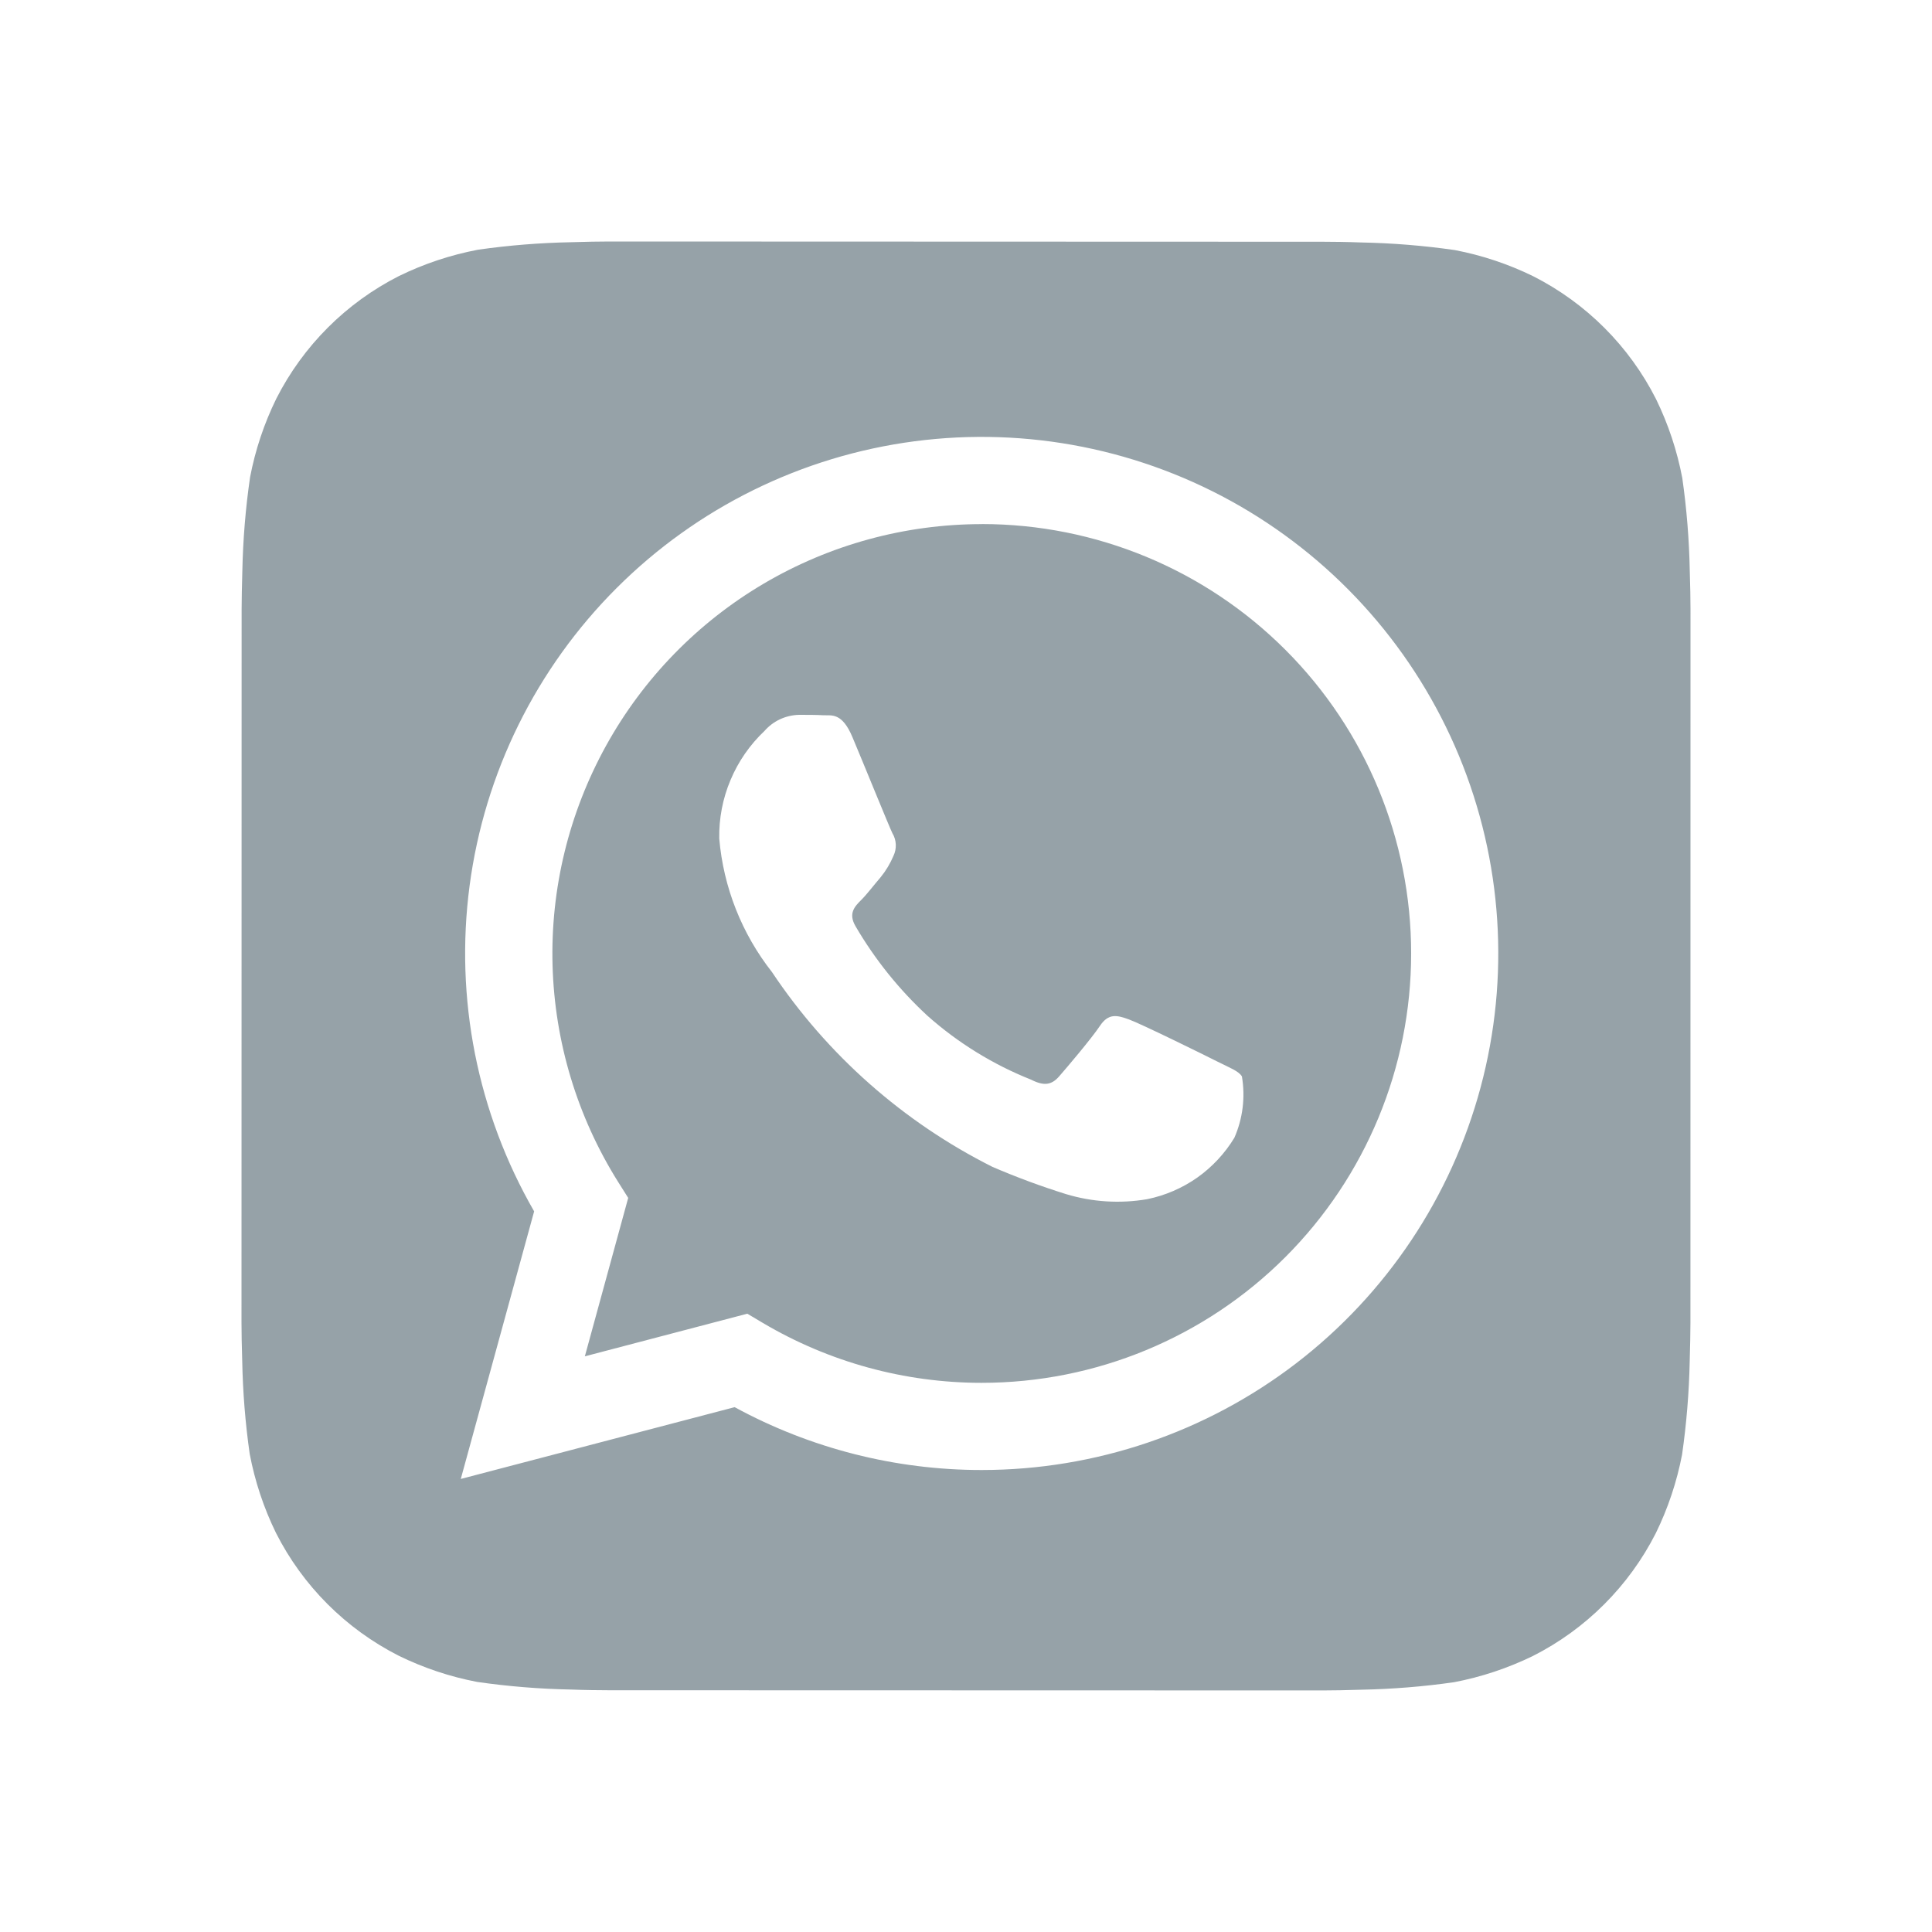
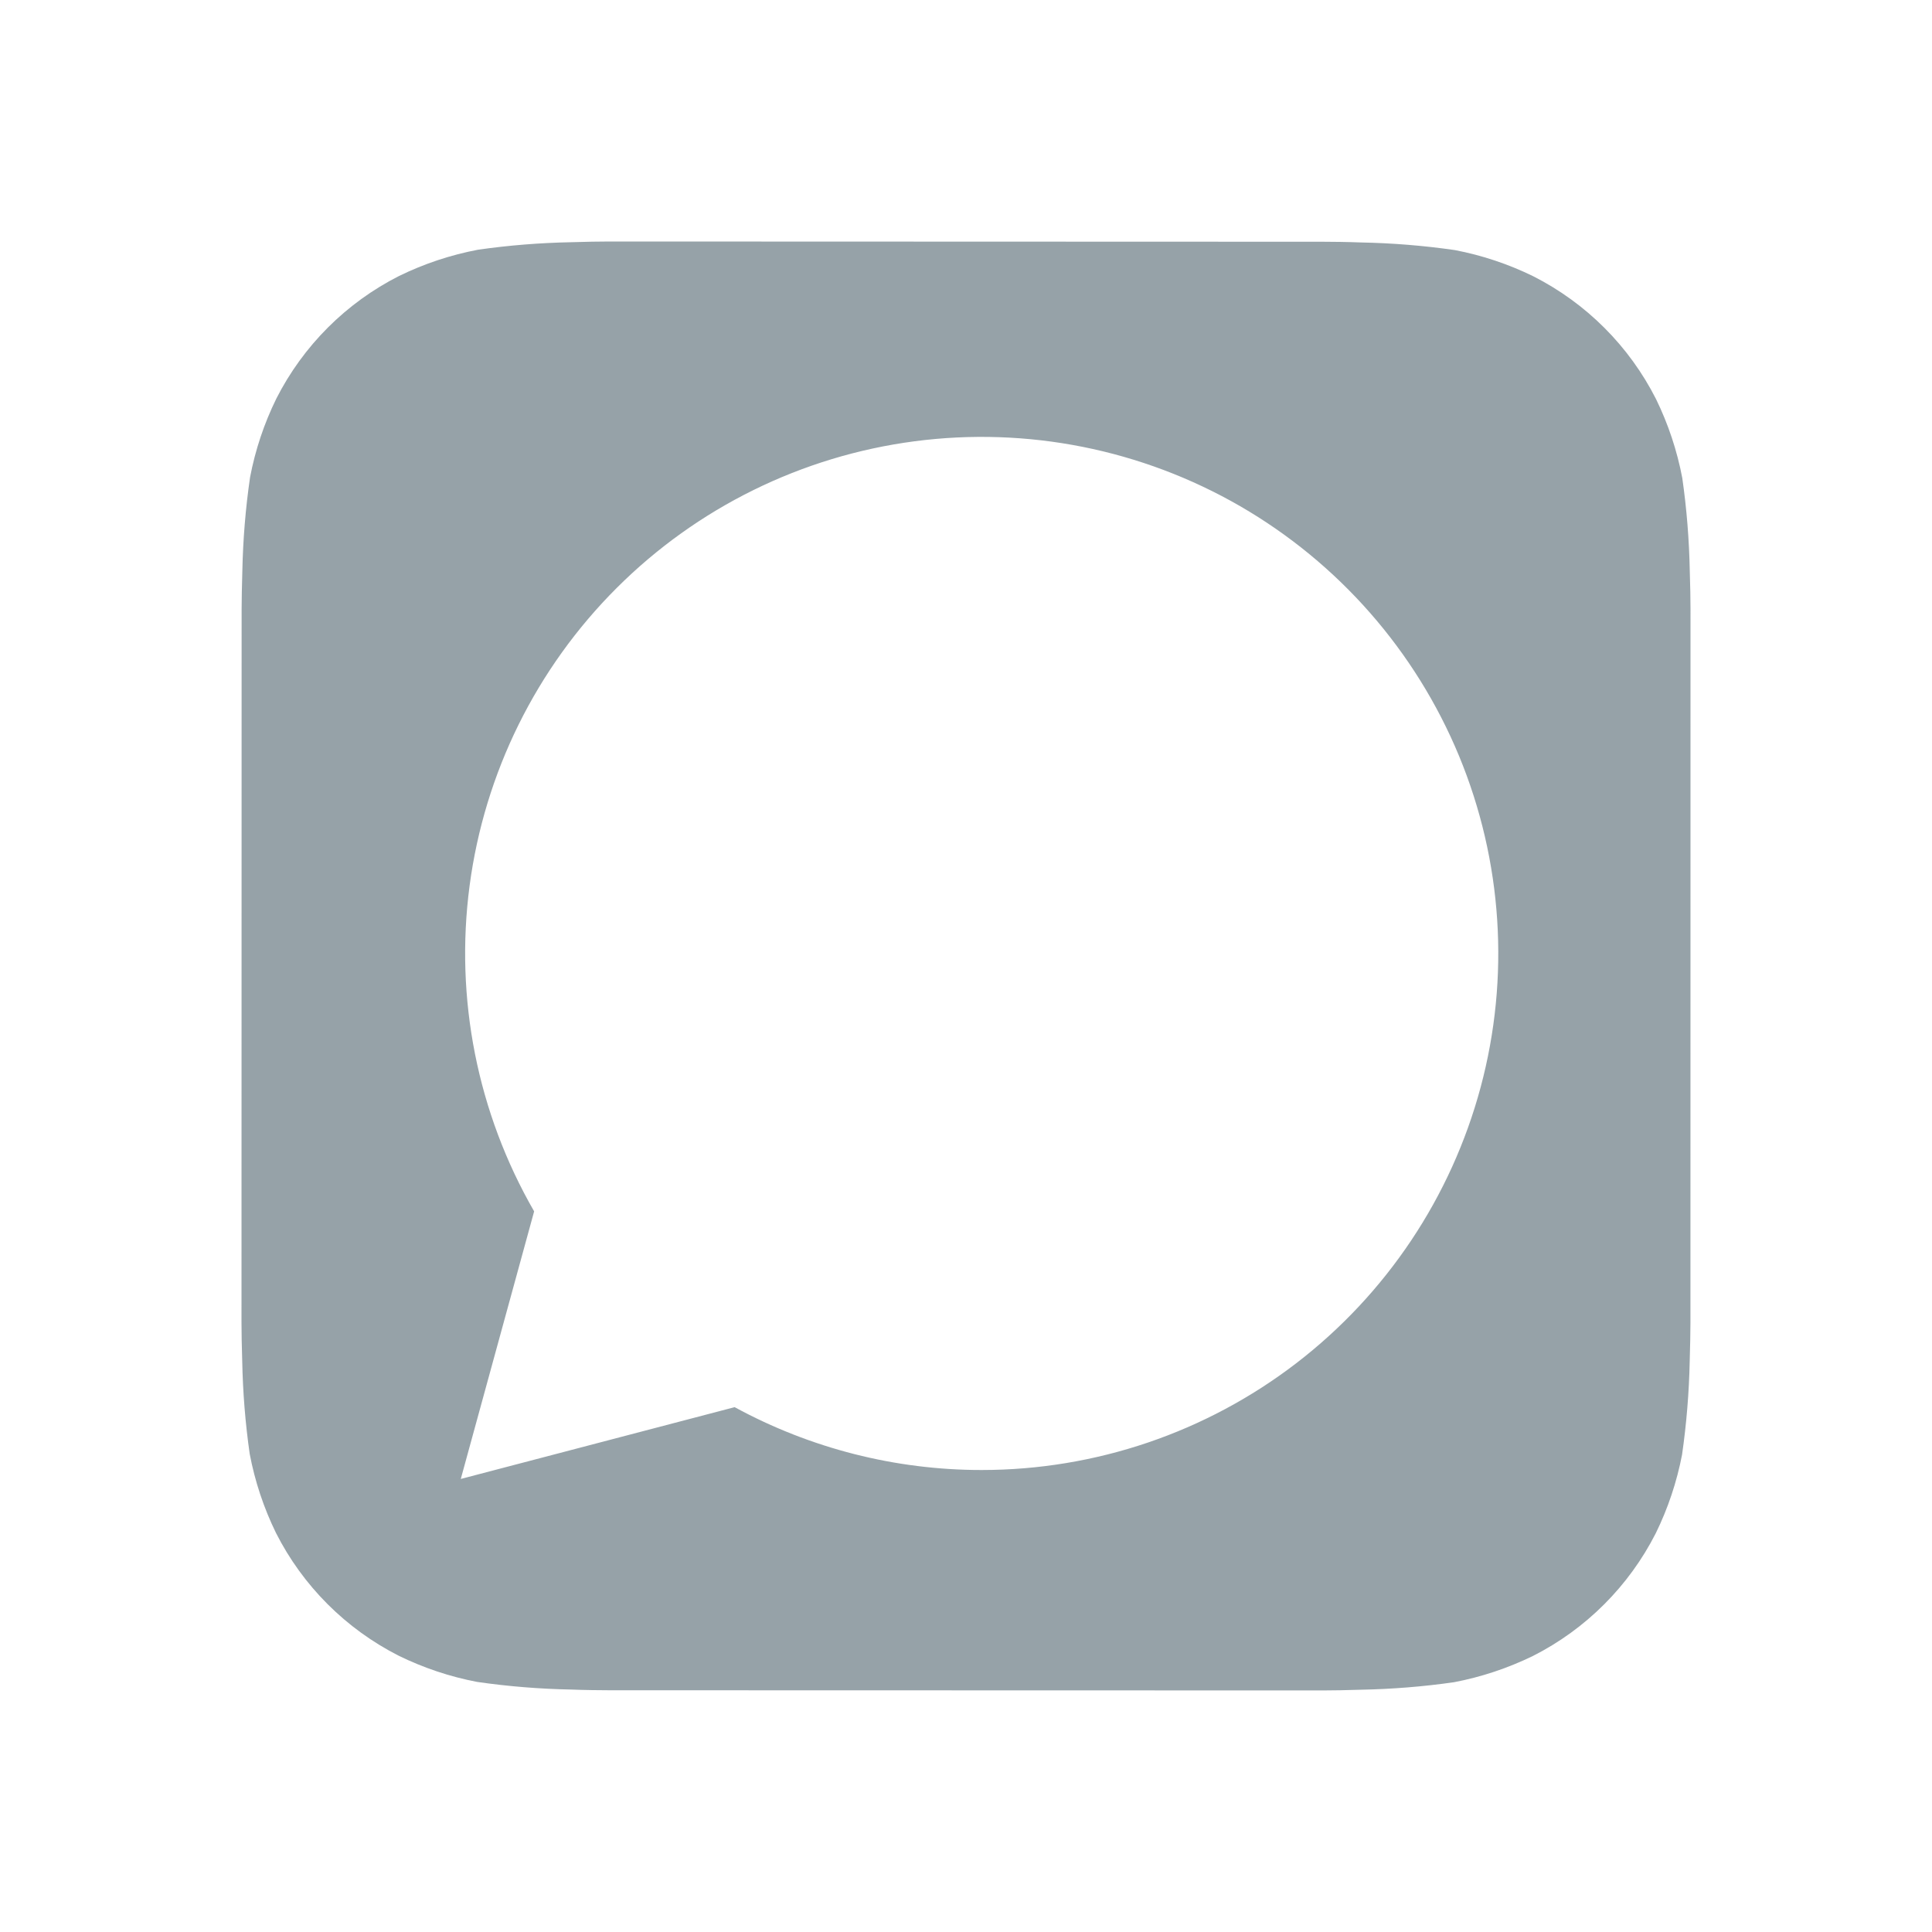
<svg xmlns="http://www.w3.org/2000/svg" width="32" height="32" viewBox="0 0 32 32" fill="none">
  <path d="M27.988 9.456C27.978 8.942 27.937 8.428 27.864 7.918C27.778 7.465 27.632 7.025 27.429 6.61C26.985 5.733 26.273 5.021 25.396 4.576C24.984 4.374 24.547 4.228 24.096 4.142C23.583 4.068 23.065 4.026 22.546 4.016C22.326 4.007 22.042 4.004 21.91 4.004L10.092 4C9.96 4 9.676 4.004 9.456 4.012C8.942 4.022 8.428 4.063 7.918 4.136C7.465 4.222 7.025 4.368 6.61 4.571C5.733 5.015 5.021 5.727 4.576 6.604C4.374 7.016 4.228 7.453 4.142 7.904C4.067 8.417 4.025 8.935 4.014 9.454C4.007 9.674 4.002 9.958 4.002 10.09L4 21.908C4 22.04 4.004 22.324 4.012 22.544C4.022 23.058 4.063 23.572 4.136 24.082C4.222 24.535 4.368 24.975 4.571 25.39C5.015 26.267 5.727 26.979 6.604 27.424C7.016 27.626 7.453 27.772 7.904 27.858C8.417 27.932 8.935 27.974 9.454 27.984C9.674 27.993 9.958 27.996 10.09 27.996L21.908 27.999C22.04 27.999 22.324 27.995 22.544 27.987C23.058 27.977 23.572 27.936 24.082 27.863C24.535 27.777 24.975 27.63 25.39 27.428C26.267 26.984 26.98 26.271 27.425 25.395C27.627 24.983 27.773 24.546 27.86 24.095C27.934 23.581 27.976 23.064 27.987 22.545C27.994 22.325 27.999 22.041 27.999 21.909L28 10.092C28 9.96 27.996 9.676 27.988 9.456ZM16.26 24.348H16.257C14.828 24.348 13.423 23.99 12.168 23.307L7.632 24.496L8.847 20.064C7.907 18.433 7.531 16.537 7.778 14.67C8.025 12.803 8.881 11.07 10.214 9.739C11.546 8.408 13.28 7.554 15.147 7.309C17.015 7.064 18.91 7.442 20.541 8.384C22.171 9.327 23.445 10.78 24.166 12.52C24.886 14.26 25.012 16.189 24.524 18.008C24.036 19.827 22.962 21.434 21.468 22.581C19.974 23.727 18.144 24.348 16.26 24.348Z" fill="#96A2A8" />
-   <path d="M16.264 8.681C14.993 8.681 13.746 9.021 12.651 9.666C11.556 10.311 10.654 11.238 10.039 12.35C9.424 13.462 9.117 14.718 9.152 15.988C9.187 17.258 9.561 18.496 10.236 19.573L10.405 19.841L9.687 22.465L12.378 21.759L12.637 21.913C13.733 22.561 14.983 22.904 16.257 22.904H16.26C18.146 22.904 19.956 22.155 21.289 20.822C22.623 19.488 23.373 17.679 23.373 15.793C23.374 13.907 22.625 12.098 21.291 10.764C19.958 9.43 18.149 8.68 16.263 8.68L16.264 8.681ZM20.445 18.845C20.287 19.105 20.078 19.329 19.83 19.505C19.582 19.679 19.3 19.801 19.002 19.862C18.553 19.939 18.092 19.91 17.656 19.778C17.242 19.649 16.836 19.498 16.438 19.327C14.962 18.586 13.703 17.474 12.786 16.1C12.286 15.464 11.982 14.695 11.913 13.889C11.907 13.557 11.97 13.226 12.1 12.919C12.228 12.613 12.42 12.336 12.662 12.107C12.733 12.026 12.82 11.96 12.918 11.914C13.017 11.868 13.123 11.843 13.232 11.84C13.373 11.84 13.516 11.84 13.641 11.847C13.773 11.853 13.948 11.797 14.121 12.214C14.301 12.641 14.728 13.694 14.781 13.801C14.815 13.857 14.834 13.92 14.837 13.986C14.84 14.051 14.827 14.116 14.799 14.175C14.745 14.303 14.673 14.423 14.585 14.531C14.477 14.656 14.361 14.81 14.265 14.906C14.157 15.013 14.046 15.128 14.17 15.341C14.491 15.891 14.892 16.39 15.359 16.822C15.866 17.273 16.448 17.632 17.079 17.883C17.292 17.991 17.417 17.972 17.542 17.829C17.667 17.686 18.076 17.205 18.219 16.991C18.361 16.778 18.503 16.814 18.699 16.885C18.894 16.955 19.947 17.473 20.16 17.581C20.374 17.689 20.517 17.74 20.57 17.829C20.628 18.173 20.585 18.526 20.445 18.845Z" fill="#96A2A8" />
</svg>